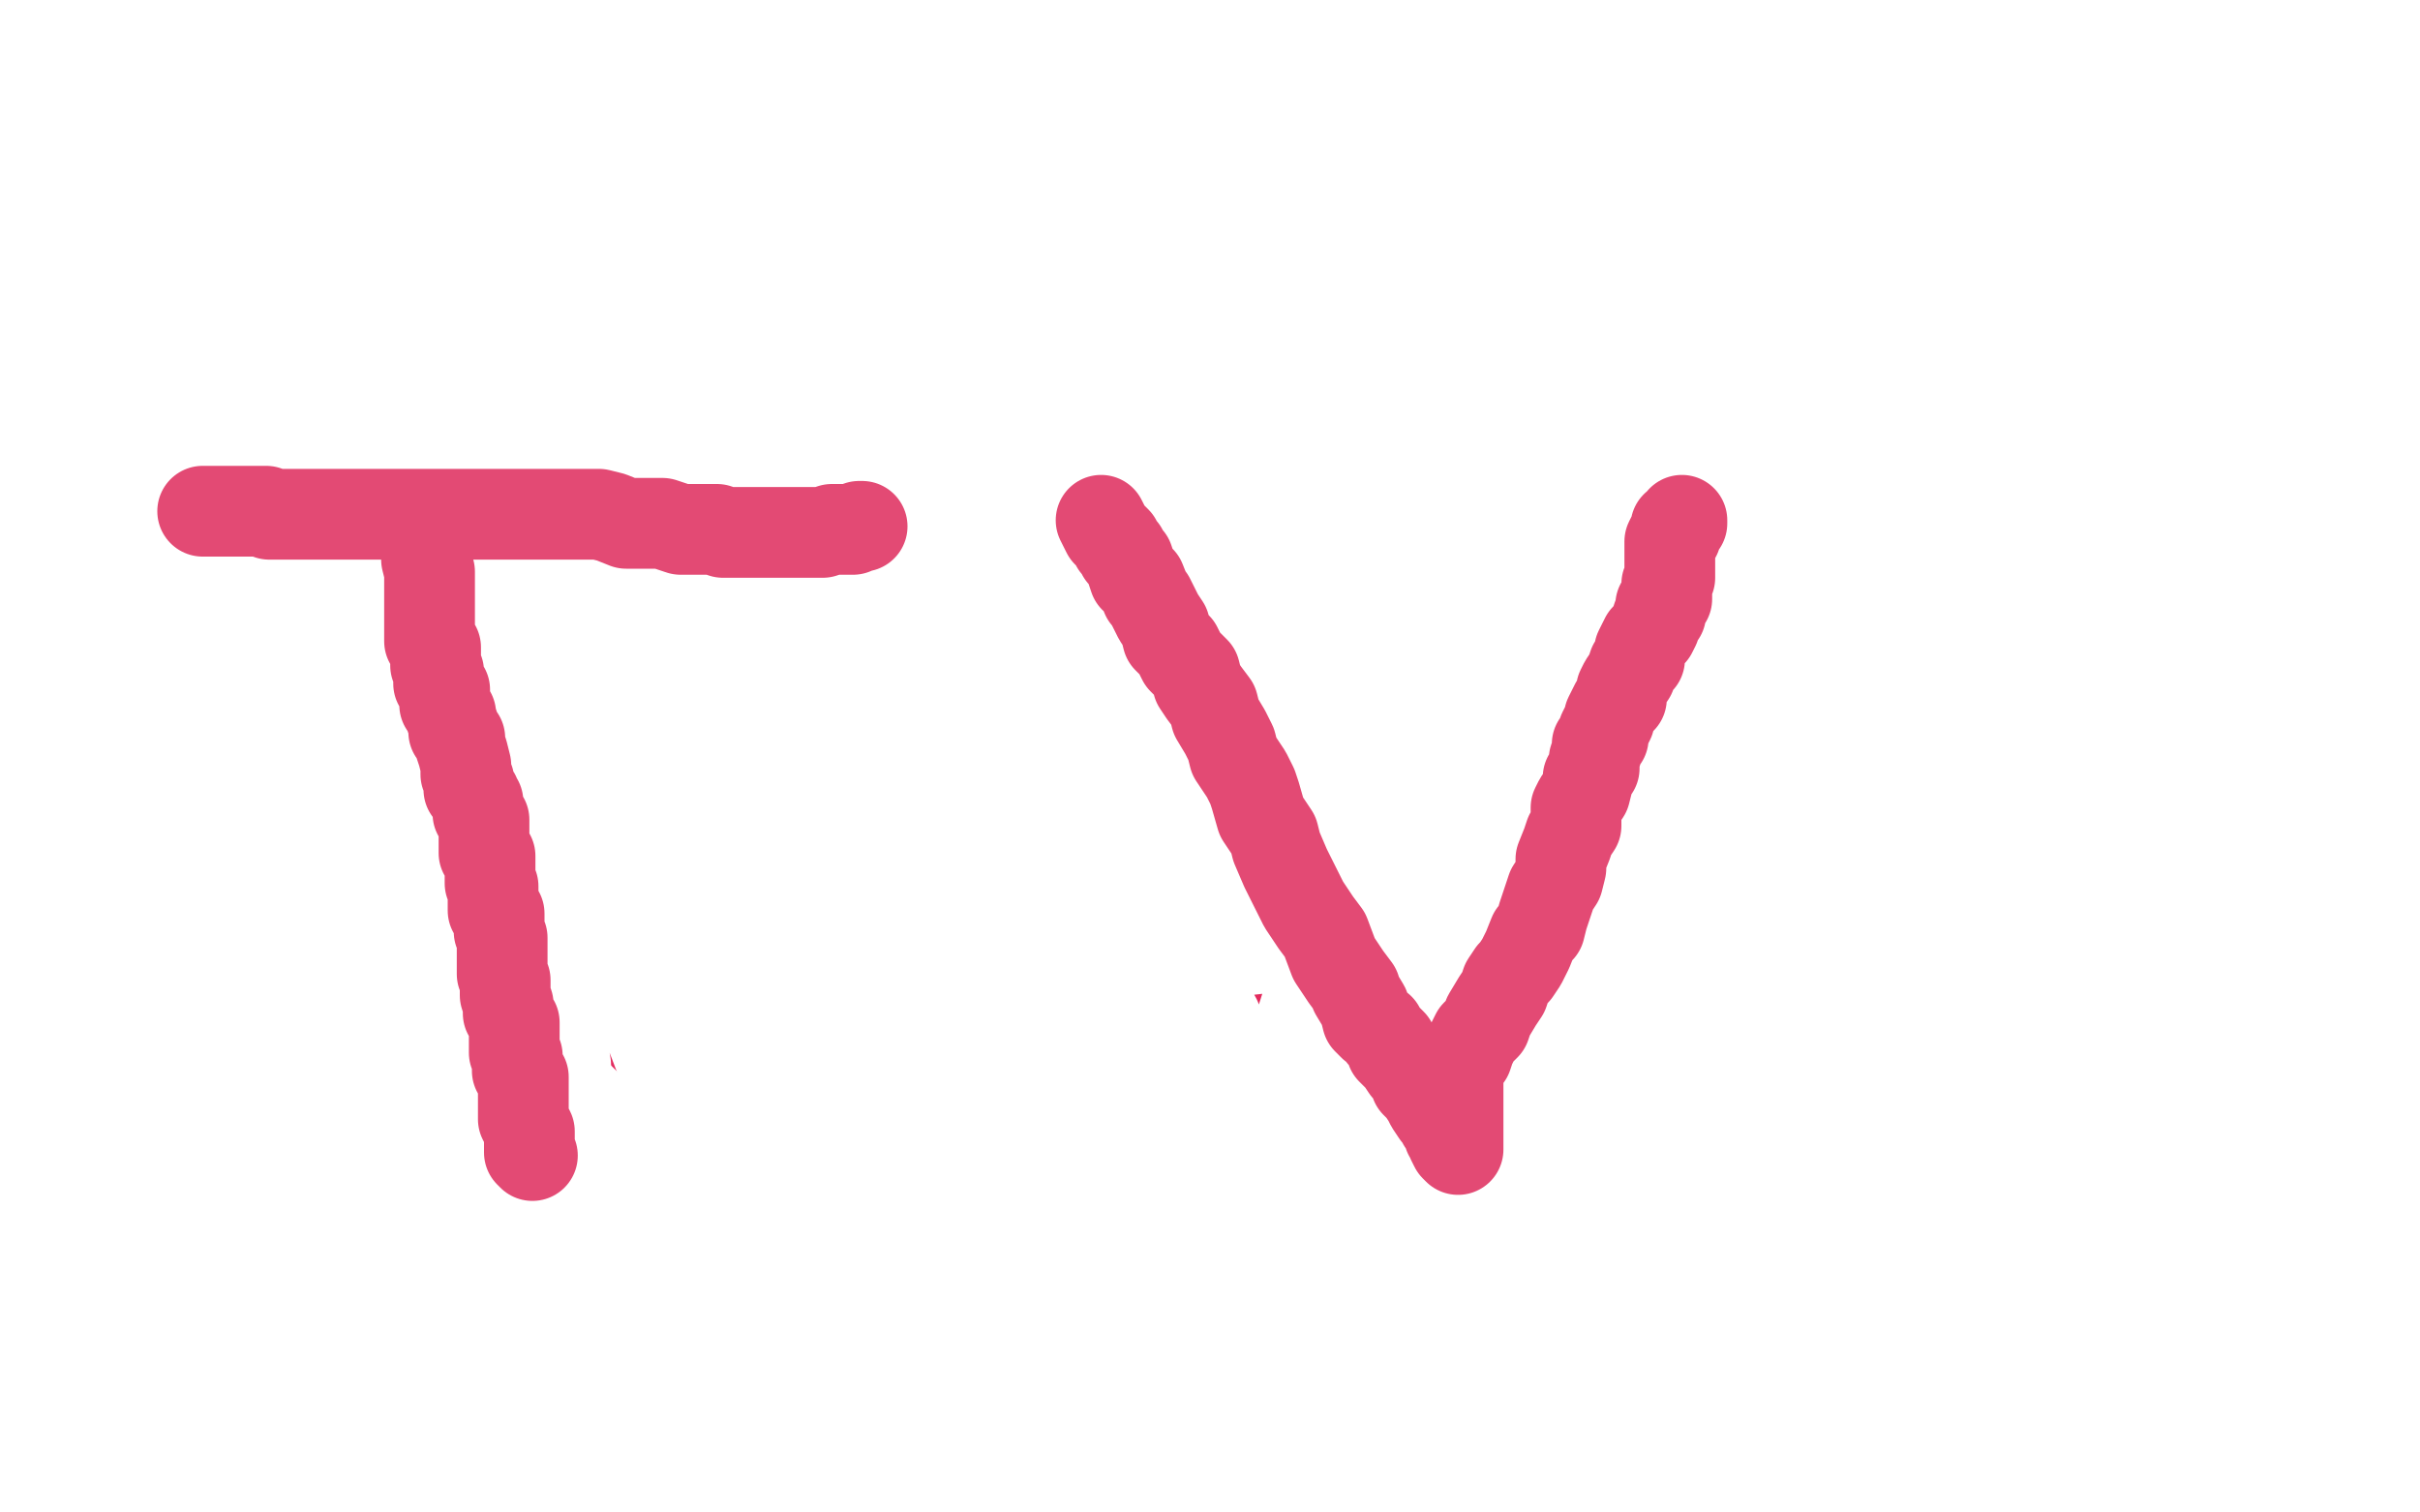
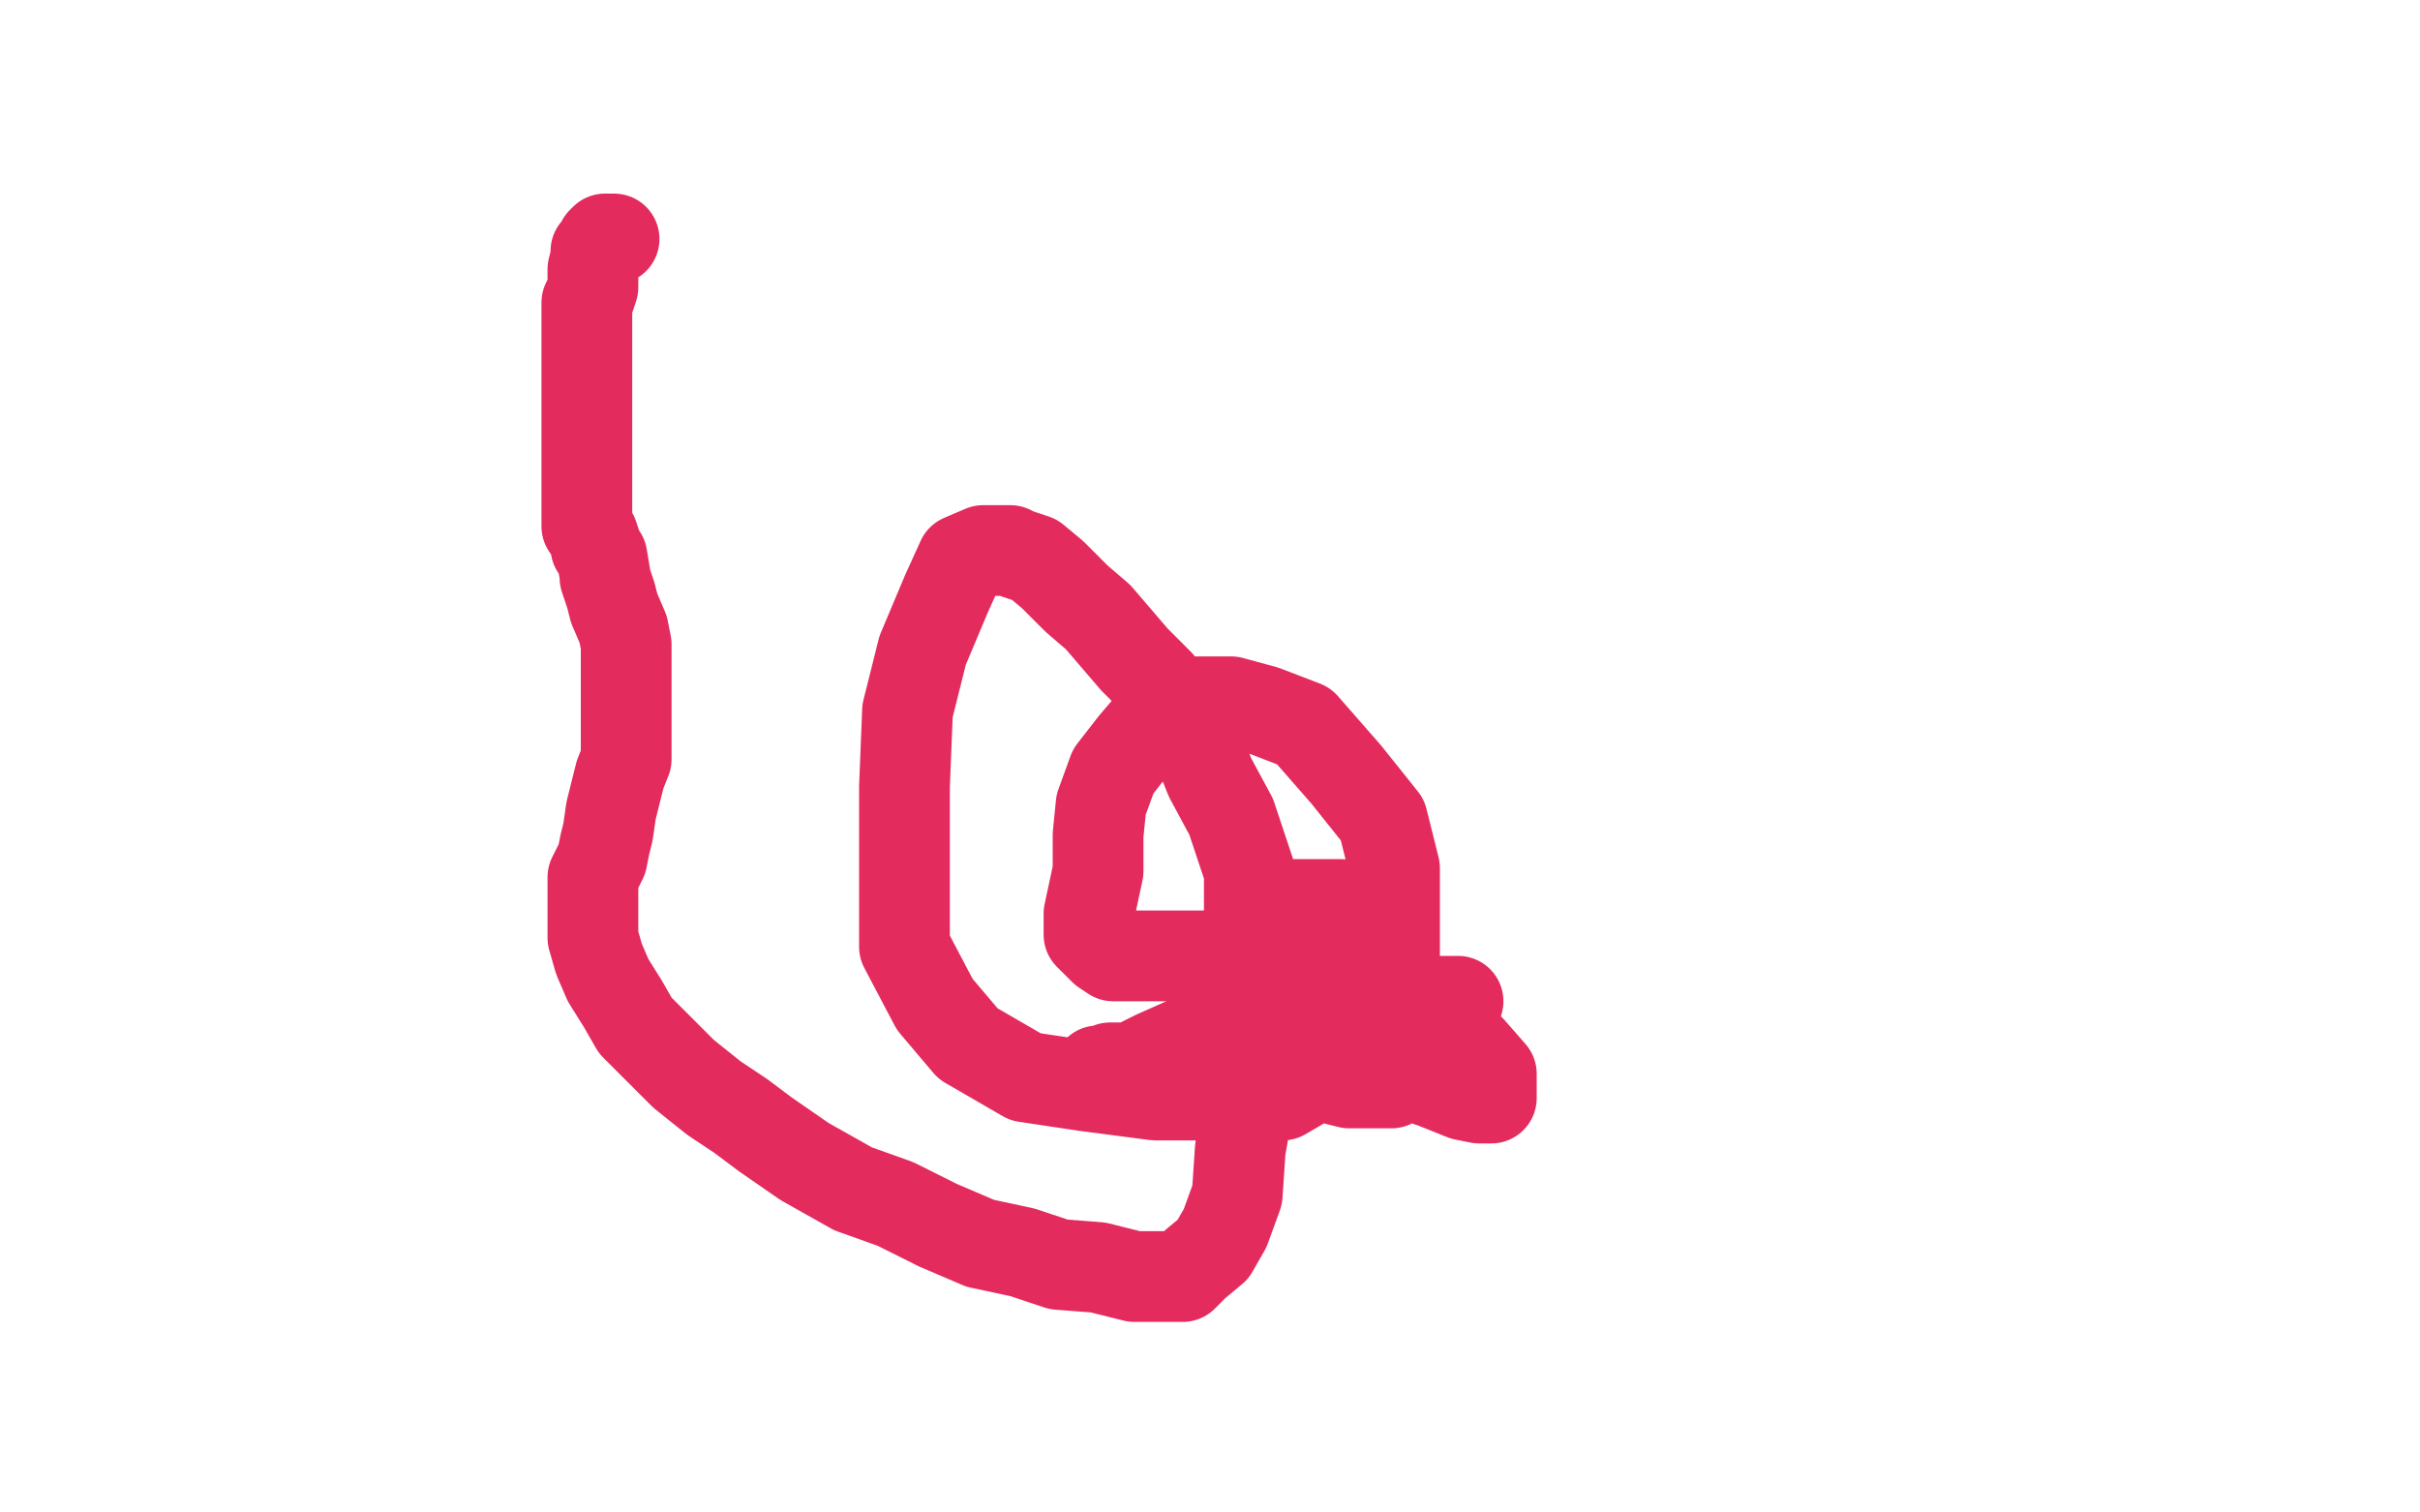
<svg xmlns="http://www.w3.org/2000/svg" width="800" height="500" version="1.1" style="stroke-antialiasing: false">
  <desc>This SVG has been created on https://colorillo.com/</desc>
-   <rect x="0" y="0" width="800" height="500" style="fill: rgb(255,255,255); stroke-width:0" />
  <polyline points="203,79 200,79 200,79 199,80 199,80 199,81 199,81 197,83 197,83 197,85 197,85 196,89 196,89 196,91 196,91 196,95 196,95 195,98 195,98 194,100 194,100 194,107 194,107 194,110 194,110 194,115 194,115 194,129 194,136 194,142 194,146 194,153 194,156 194,157 194,158 194,159 194,160 194,162 194,164 194,165 194,166 194,167 194,169 194,171 194,172 194,174 196,177 197,180 197,181 199,184 200,190 200,191 202,197 203,201 206,208 207,213 207,217 207,222 207,226 207,231 207,235 207,240 207,244 207,251 205,256 203,264 202,268 201,275 200,279 199,284 196,290 196,294 196,299 196,306 196,310 198,317 201,324 206,332 210,339 218,347 226,355 236,363 245,369 253,375 266,384 282,393 296,398 310,405 324,411 338,414 350,418 363,419 375,422 382,422 391,422 395,418 401,413 405,406 409,395 410,380 413,363 413,342 413,325 413,302 413,288 407,270 400,257 396,247 389,237 383,226 375,218 369,211 363,204 356,198 348,190 342,185 336,183 334,182 331,182 329,182 328,182 325,182 318,185 313,196 305,215 300,235 299,260 299,279 299,298 299,313 309,332 320,345 339,356 359,359 382,362 400,362 424,362 436,355 448,346 457,337 461,326 461,314 461,302 461,287 457,271 445,256 431,240 418,235 407,232 400,232 397,232 394,232 386,235 381,239 375,246 368,255 364,266 363,276 363,288 360,302 360,309 365,314 368,316 376,316 388,316 401,316 417,313 429,311 441,311 447,309 451,307 451,306 451,305 449,300 443,299 436,299 433,299 430,299 428,299 427,301 427,309 427,319 429,330 443,340 455,350 465,355 474,358 484,362 489,363 492,363 493,363 493,360 493,355 486,347 473,339 460,328 454,321 451,320 448,318 445,317 443,316 442,316 439,316 433,317 427,323 421,329 414,334 403,341 391,345 382,349 374,353 367,353 365,354 363,354 364,354 374,354 386,354 403,354 420,354 437,354 449,357 458,358 460,358 459,358 455,358 450,358 446,358 442,357 439,354 437,351 437,350 437,348 437,346 437,345 437,343 437,340 439,338 442,338 445,337 446,336 448,336 443,336 436,336 429,336 423,334 422,333 431,331 444,331 458,331 470,331 479,331 480,331 481,331 482,331 480,331 476,331 475,331 474,331 473,331 472,331 470,331 469,330" style="fill: none; stroke: #e32b5e; stroke-width: 30; stroke-linejoin: round; stroke-linecap: round; stroke-antialiasing: false; stroke-antialias: 0; opacity: 1.0" />
-   <polyline points="307,174 303,173 303,173 301,173 301,173 296,174 296,174 292,185 292,185 287,203 287,203 281,226 281,226 276,257 276,257 270,294 270,294 263,334 263,334 263,365 263,365 263,393 263,393 266,426 272,437 280,448 291,457 302,461 314,463 326,463 341,463 355,463 370,459 383,447 395,434 402,419 407,399 408,370 406,353 402,337 393,321 377,305 354,292 328,281 299,271 281,270 269,270 257,270 246,270 234,270 225,276 219,279 216,282 214,285 214,287 215,292 220,294 234,298 249,301 266,301 292,301 327,301 362,301 405,296 438,292 461,289 473,286 475,286 476,285 458,285 420,285 382,285 350,285 322,291 296,303 271,314 252,320 245,322 238,326 237,327 239,327 259,327 308,327 386,317 474,307 573,290 649,290 711,290 737,291 748,296 750,302 750,311 733,325 688,341 615,362 555,384 495,412 439,429 404,439 374,445 352,446 337,446 328,446 322,442 319,435 318,428 315,414 315,404 313,387 307,372 303,360 302,354 300,352 299,351 296,352 285,371 269,413 255,462 280,499 329,457 406,405 459,360 508,323 537,298 548,288 544,301 533,311 524,320 516,332 506,341 500,349 495,354 491,357 487,357 484,357 479,357 473,356 465,346 456,330 449,317 447,307 443,299 442,297 441,299 439,310 430,338 411,387 383,454 267,422 290,342 320,262 350,207 375,178 386,173 393,173 400,173 402,177 406,186 406,195 405,203 404,212 397,228 391,242 378,262 359,287 344,305 330,321 322,328 320,329 318,329 317,327 317,312 323,287 333,267 339,253 341,249 341,248 342,248 345,248 348,250 349,267 354,292 354,330 354,393 343,444 347,458 365,389 386,320 403,258 415,229 422,214 422,218 421,247 402,297 366,391 320,473 295,479 305,404 312,354 318,317 318,302 318,299 318,296 317,303 312,326 305,383 298,450 369,418 389,355 404,287 411,240 413,218 415,207 415,206 413,211 404,230 389,266 371,309 349,347 324,388 300,423 280,448 269,461 266,463 265,463 264,451 267,404 282,335 303,263 321,197 341,157 349,147 349,148 349,161 349,178 347,208 342,254 342,316 342,379 342,434 342,469 342,484 342,488 342,490 344,491 351,486 367,462 388,430 412,380 446,309 471,249 498,191 513,155 520,141 521,139 523,139 523,151 522,170 514,191 506,225 492,277 468,360 447,432 470,444 511,352 545,255 575,161 599,82 621,25 634,2 637,3 636,35 621,90 591,154 556,235 507,314 458,390 419,452 392,493 425,413 462,341 503,256 545,155 586,67 619,12 648,11 644,57 630,116 609,185 577,269 542,350 513,420 487,487 522,430 558,339 601,227 650,115 684,8 709,26 687,93 664,156 628,243 590,325 555,405 527,476 504,480 511,413 524,338 535,260 548,179 564,100 581,31 596,6 591,50 567,130 543,209 502,304 466,392 436,475 470,436 487,343 503,234 514,129 520,39 456,35 421,94 387,162 348,224 313,279 284,330 263,373 251,402 246,417 246,418 248,404 257,374 271,329 294,256 322,195 347,135 375,93 397,68 411,60 421,60 434,65 442,79 450,100 459,125 469,154 476,181 481,205 486,229 486,246 486,259 486,273 486,280 486,282 486,272 486,251 486,220 486,192 486,164 486,149 486,138 486,136 479,139 462,161 433,200 393,250 353,299 317,345 290,384 274,405 270,415 270,416 271,414 278,400 297,369 326,318 360,269 402,204 442,154 480,114 507,85 524,74 534,70 537,70 539,70 541,76 541,87 538,102 532,116 519,138 502,163 485,187 464,210 451,222 434,234 422,239 416,242 413,242 412,242 411,242 407,240 405,234 401,225 400,213 400,198 400,182 406,167 418,150 429,143 433,141 436,140 437,140 437,141 437,144 437,150 435,161 425,174 409,194 389,213 369,233 352,252 335,269 327,282 320,288 318,292 318,293 320,293 328,293 350,289 381,281 427,263 479,249 531,234 560,223 584,218 591,217 592,218 591,222 586,227 577,235 569,243 558,252 543,260 533,264 518,271 505,273 491,273 479,273 471,273 459,273 452,273 446,273 442,271 439,271 439,270 436,267 435,267 435,266 435,263 435,260 435,255 440,249 453,240 465,232 478,222 486,215 492,209 492,207 492,205 492,204 491,202 485,202 471,201 457,198 436,196 406,191 376,185 329,178 286,174 258,174 235,172 223,170 211,167 208,166 207,166 206,166 205,167 208,173 218,183 228,192 241,205 263,220 284,234 304,246 322,252 336,258 345,259 349,259 352,259 353,259 357,257 359,252 361,246 362,235 366,225 369,214 373,205 373,199 373,196 373,194 373,192 371,190 366,190 357,190 347,190 338,190 326,190 308,197 289,207 263,218 235,236 210,253 189,269 171,282 158,294 152,300 147,302 147,304 151,304 155,293 164,274 173,258 183,235 195,209 203,196 209,190 210,188 210,190 213,199 218,217 224,247 230,274 235,298 245,333 247,355 247,374 247,398 247,406 247,410 247,411 246,412 244,412 241,404 239,390 231,369 224,338 210,296 204,253 193,215 188,184 188,160 188,151 188,146 188,145 188,147 194,161 200,179 210,207 218,241 228,273 229,299 235,326 235,342 235,356 235,363 235,370 235,372 234,372 229,368 221,357 213,336 196,303 178,260 162,217 145,177 129,138 119,115 115,103 112,100 112,98 112,104 112,121 114,145 118,181 140,309 159,346 176,377 180,391 186,400 188,403 189,405 190,404 189,392 187,375 187,352 181,318 181,276 175,229 175,187 175,163 175,149 175,139 175,136 175,135 175,141 175,155 178,174 178,196 178,220 178,239 178,259 175,275 175,287 173,296 171,300 171,301 169,297 167,288 163,272 158,250 155,220 148,173 142,133 142,88 142,56 142,35 142,23 142,19 143,18 144,16 145,16 149,17 152,20 160,29 168,42 177,56 186,72 191,86 194,97 195,106 198,117 198,120 198,122 198,123 199,123 199,122 198,114 197,100 194,85 193,69 190,59 190,50 190,49 190,54 190,66 190,83 189,104 186,121 181,141 180,158 176,174 171,186 169,193 168,196 167,197 166,197 166,192 163,178 163,161 163,138 169,113 178,85 188,57 195,46 200,40 203,37 205,37 206,37 208,37 209,37 212,39 214,44 218,48 219,52 221,59 222,65 222,72 225,78 225,81 225,85 225,88 225,90 223,91 222,93 221,94 220,94 219,95 219,96 217,96 216,96 215,94 213,90 212,84 212,81 211,80 211,79 210,78 210,80 210,83 210,88 210,91 210,98 210,100 210,103 210,107 210,109 210,111 210,112 210,114 210,116 210,118 210,119 210,120 210,122 210,124 210,125 210,126 210,127 210,128 208,130 208,131 208,132 208,133 208,134 208,135 208,137 207,138 207,140 207,143 207,145 207,151 207,153 207,156 207,157 207,160 207,162 207,163 207,164 207,166 207,168 207,169 207,170 207,171 207,173 208,173 209,175 210,177 212,180 212,181 213,184 215,189 217,197 219,204 220,211 220,218 223,227 223,234 224,246 227,258 227,270 227,282 227,294 228,305 231,314 231,319 232,322 232,324 232,326 232,328 232,329 232,332 232,335 232,338 232,340 232,344 232,347 232,352 232,356 232,361 232,365 232,370 232,374 232,376 232,379 232,381 232,383 232,384 232,386" style="fill: none; stroke: #ffffff; stroke-width: 30; stroke-linejoin: round; stroke-linecap: round; stroke-antialiasing: false; stroke-antialias: 0; opacity: 1.0" />
-   <polyline points="141,185 142,189 142,189 142,190 142,190 142,191 142,191 142,194 142,194 142,197 142,197 142,199 142,199 142,202 142,202 142,204 142,204 142,205 142,205 142,208 142,208 142,209 142,209 142,212 142,212 144,214 144,215 144,217 144,220 145,222 145,224 145,225 145,226 147,228 147,229 147,230 147,231 147,232 147,233 149,236 149,237 150,240 150,241 150,242 152,244 152,246 153,249 154,253 154,254 154,256 155,258 155,261 157,263 157,264 158,265 158,267 158,268 158,269 160,271 160,272 160,274 160,276 160,278 160,281 160,282 162,283 162,286 162,287 162,288 162,289 162,292 163,293 163,294 163,296 163,298 163,299 163,301 165,302 165,303 165,304 165,306 165,308 166,310 166,311 166,313 166,316 166,319 166,322 167,324 167,326 167,327 167,329 168,332 168,335 170,338 170,339 170,342 170,345 170,348 171,349 171,353 171,354 173,356 173,359 173,360 173,361 173,363 173,364 173,365 173,366 173,367 173,368 173,370 175,374 175,375 175,377 175,378 175,379 175,380 175,381 176,382" style="fill: none; stroke: #e34a74; stroke-width: 30; stroke-linejoin: round; stroke-linecap: round; stroke-antialiasing: false; stroke-antialias: 0; opacity: 1.0" />
-   <polyline points="67,169 71,169 71,169 72,169 72,169 73,169 73,169 74,169 74,169 76,169 76,169 78,169 78,169 81,169 81,169 83,169 83,169 84,169 84,169 85,169 85,169 86,169 86,169 88,169 89,170 90,170 93,170 95,170 97,170 98,170 99,170 102,170 103,170 104,170 105,170 106,170 107,170 109,170 111,170 112,170 114,170 116,170 119,170 121,170 124,170 128,170 131,170 133,170 138,170 141,170 144,170 145,170 148,170 150,170 152,170 155,170 158,170 161,170 162,170 166,170 169,170 171,170 173,170 176,170 177,170 178,170 181,170 184,170 186,170 187,170 190,170 191,170 195,170 198,170 202,171 207,173 210,173 217,173 219,173 225,175 228,175 231,175 234,175 237,175 239,176 241,176 242,176 243,176 244,176 245,176 246,176 249,176 250,176 251,176 253,176 256,176 263,176 268,176 272,176 275,175 280,175 281,175 282,175 284,174 285,174" style="fill: none; stroke: #e34a74; stroke-width: 30; stroke-linejoin: round; stroke-linecap: round; stroke-antialiasing: false; stroke-antialias: 0; opacity: 1.0" />
-   <polyline points="364,172 366,176 366,176 369,179 369,179 369,180 369,180 371,182 371,182 371,183 371,183 373,185 373,185 375,191 375,191 377,192 377,192 379,197 379,197 380,198 380,198 383,204 383,204 385,207 385,207 386,211 389,214 391,218 395,222 396,226 398,229 401,233 402,237 405,242 407,246 408,250 412,256 414,260 415,263 417,270 421,276 422,280 425,287 427,291 431,299 435,305 438,309 441,317 443,320 445,323 448,327 448,328 451,333 452,337 454,339 456,340 457,342 460,345 460,347 463,350 465,353 467,355 468,358 470,360 472,363 473,365 475,368 476,368 476,369 477,371 478,371 479,373 479,374 479,375 480,376 480,377 481,379 482,380 482,379 482,378 482,376 482,374 482,371 482,368 482,364 482,359 482,356 482,354 483,351 485,349 486,346 488,342 491,339 492,336 495,331 497,328 498,325 500,322 501,321 503,318 505,314 507,309 509,307 510,303 512,297 513,294 515,291 516,287 516,284 518,279 519,276 521,273 521,270 521,267 522,265 524,262 525,258 525,257 527,254 527,251 528,248 528,246 530,244 530,242 532,238 532,237 533,235 534,233 536,231 536,228 537,226 539,223 540,220 542,218 542,217 542,215 543,213 544,211 546,209 547,207 548,204 549,203 549,202 549,200 551,198 551,197 551,195 551,193 552,191 552,190 552,188 552,187 552,186 552,185 552,184 552,183 552,181 552,179 553,177 554,177 554,175 554,174 556,173 556,172" style="fill: none; stroke: #e34a74; stroke-width: 30; stroke-linejoin: round; stroke-linecap: round; stroke-antialiasing: false; stroke-antialias: 0; opacity: 1.0" />
</svg>